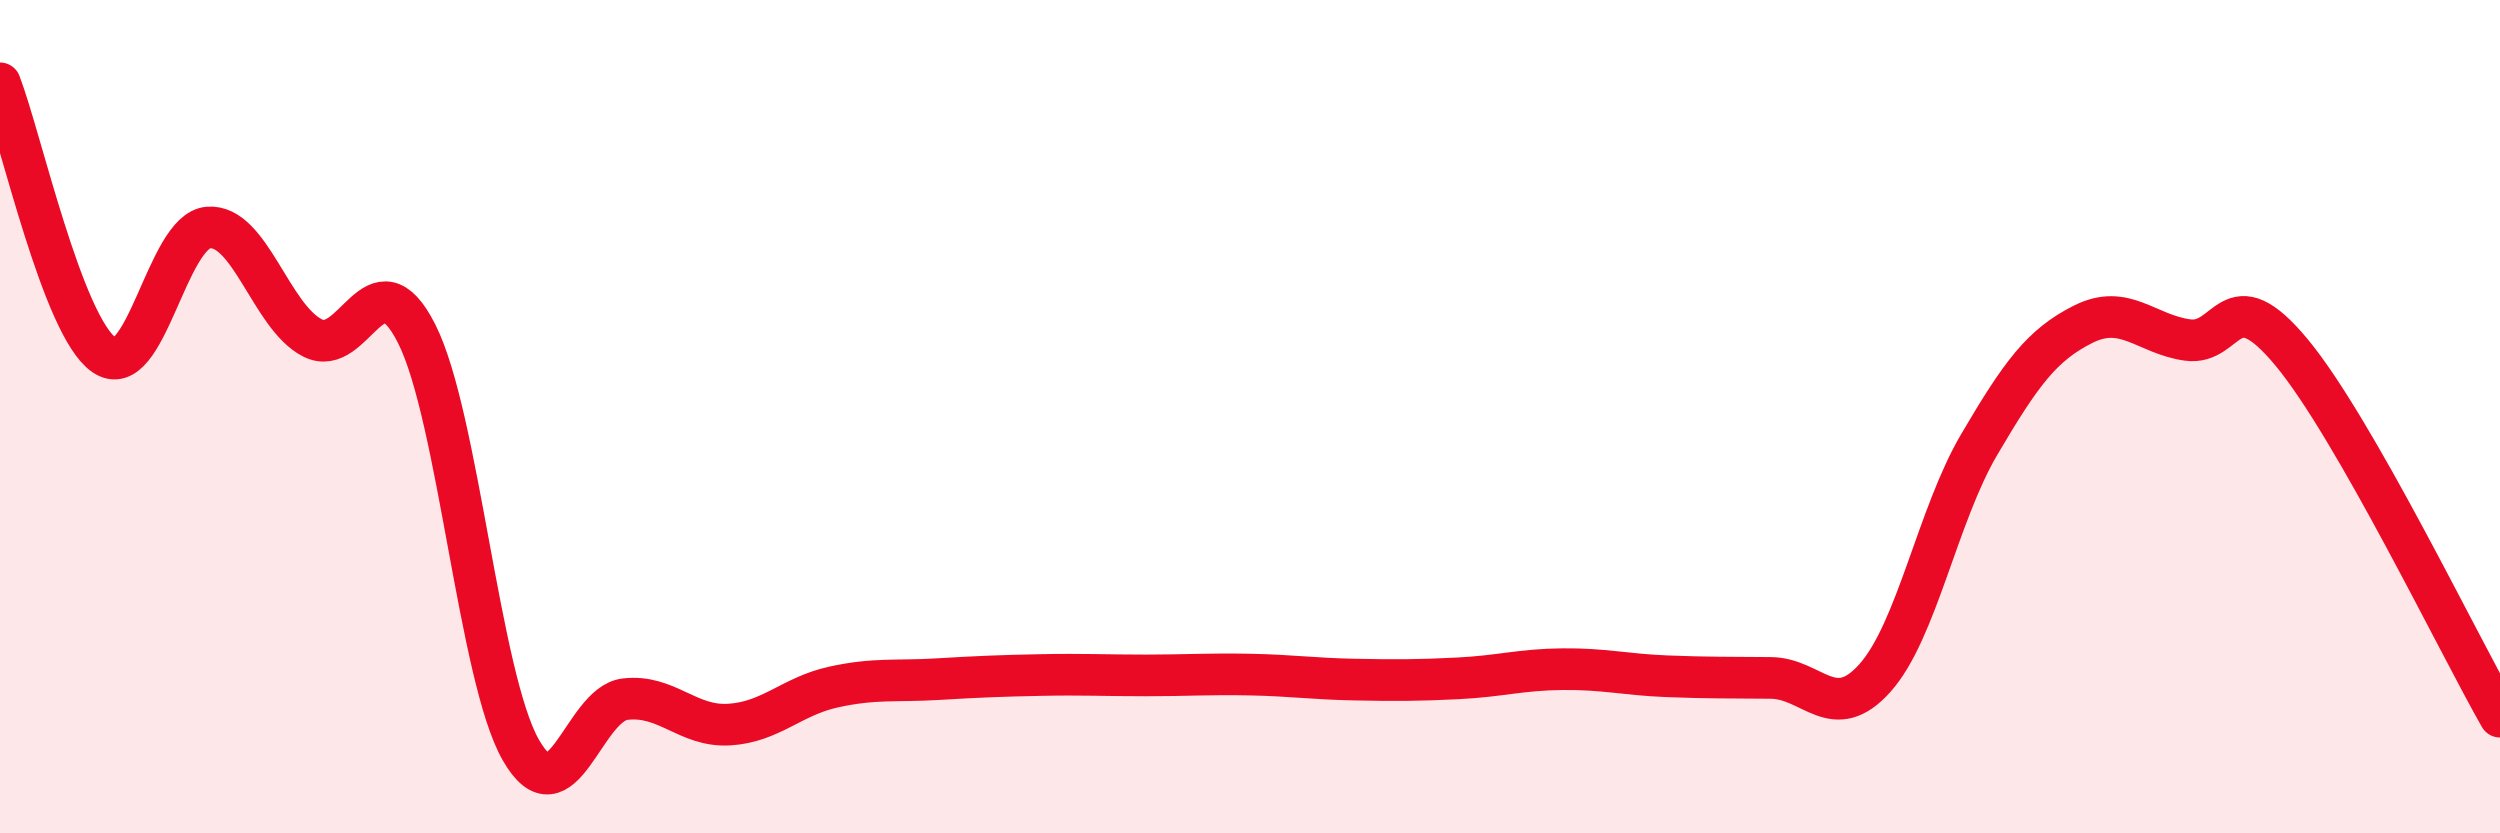
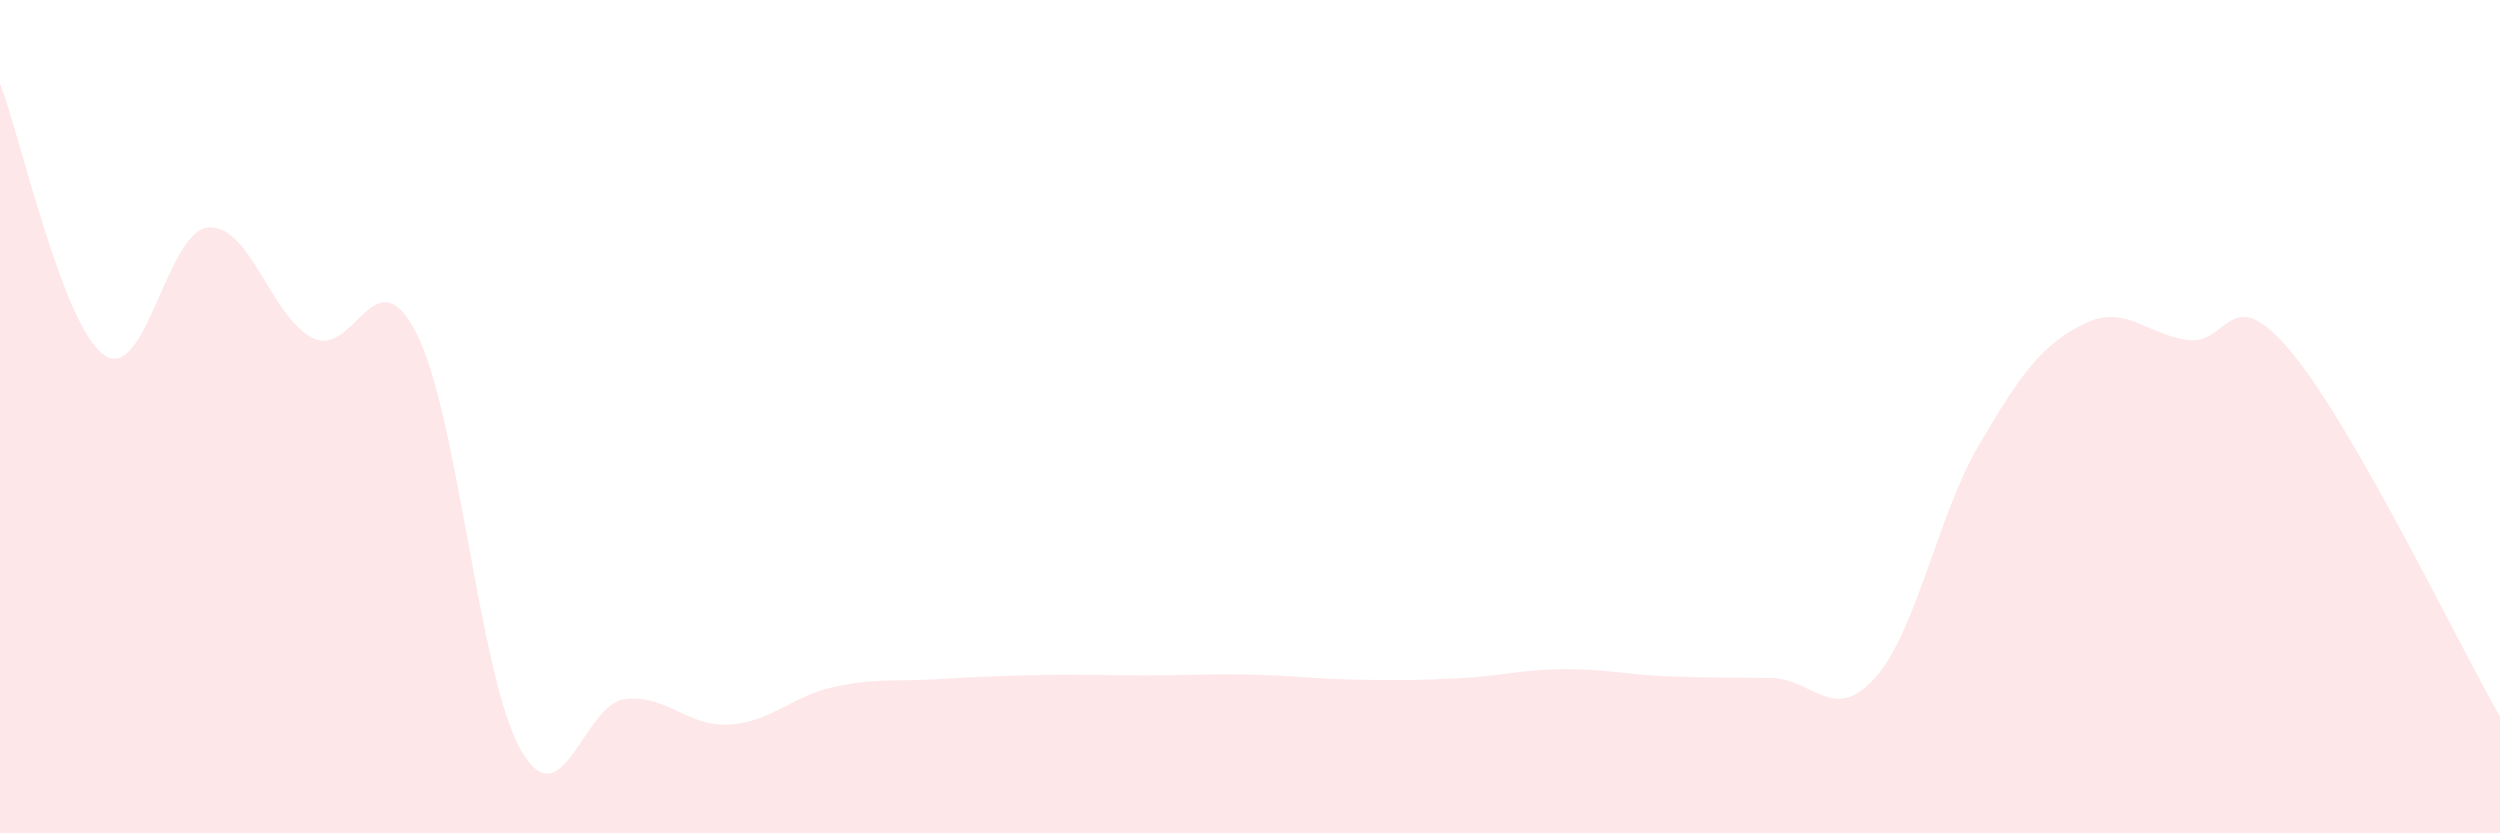
<svg xmlns="http://www.w3.org/2000/svg" width="60" height="20" viewBox="0 0 60 20">
  <path d="M 0,2 C 0.5,3.3 1.5,7.83 2.5,8.52 C 3.5,9.21 4,5.54 5,5.46 C 6,5.38 6.5,7.6 7.5,8.11 C 8.5,8.62 9,6.03 10,8.01 C 11,9.99 11.5,16.25 12.5,18 C 13.5,19.75 14,16.9 15,16.78 C 16,16.66 16.5,17.45 17.5,17.39 C 18.5,17.33 19,16.71 20,16.49 C 21,16.27 21.5,16.36 22.5,16.3 C 23.5,16.24 24,16.22 25,16.2 C 26,16.18 26.5,16.21 27.5,16.21 C 28.5,16.21 29,16.17 30,16.19 C 31,16.21 31.5,16.29 32.5,16.31 C 33.5,16.33 34,16.33 35,16.28 C 36,16.23 36.5,16.07 37.5,16.06 C 38.5,16.05 39,16.19 40,16.23 C 41,16.27 41.5,16.26 42.5,16.27 C 43.5,16.28 44,17.39 45,16.27 C 46,15.15 46.5,12.37 47.5,10.67 C 48.5,8.97 49,8.28 50,7.78 C 51,7.28 51.5,8.02 52.5,8.16 C 53.5,8.3 53.5,6.65 55,8.46 C 56.5,10.27 59,15.45 60,17.2L60 20L0 20Z" fill="#EB0A25" opacity="0.1" stroke-linecap="round" stroke-linejoin="round" />
-   <path d="M 0,2 C 0.5,3.3 1.5,7.83 2.5,8.52 C 3.5,9.21 4,5.54 5,5.46 C 6,5.38 6.5,7.6 7.5,8.11 C 8.5,8.62 9,6.03 10,8.01 C 11,9.99 11.5,16.25 12.5,18 C 13.5,19.75 14,16.9 15,16.78 C 16,16.66 16.5,17.45 17.5,17.39 C 18.5,17.33 19,16.71 20,16.49 C 21,16.27 21.5,16.36 22.5,16.3 C 23.5,16.24 24,16.22 25,16.2 C 26,16.18 26.5,16.21 27.5,16.21 C 28.5,16.21 29,16.17 30,16.19 C 31,16.21 31.5,16.29 32.5,16.31 C 33.5,16.33 34,16.33 35,16.28 C 36,16.23 36.5,16.07 37.5,16.06 C 38.5,16.05 39,16.19 40,16.23 C 41,16.27 41.5,16.26 42.5,16.27 C 43.5,16.28 44,17.39 45,16.27 C 46,15.15 46.5,12.37 47.5,10.67 C 48.5,8.97 49,8.28 50,7.78 C 51,7.28 51.5,8.02 52.5,8.16 C 53.5,8.3 53.5,6.65 55,8.46 C 56.5,10.27 59,15.45 60,17.2" stroke="#EB0A25" stroke-width="1" fill="none" stroke-linecap="round" stroke-linejoin="round" />
</svg>